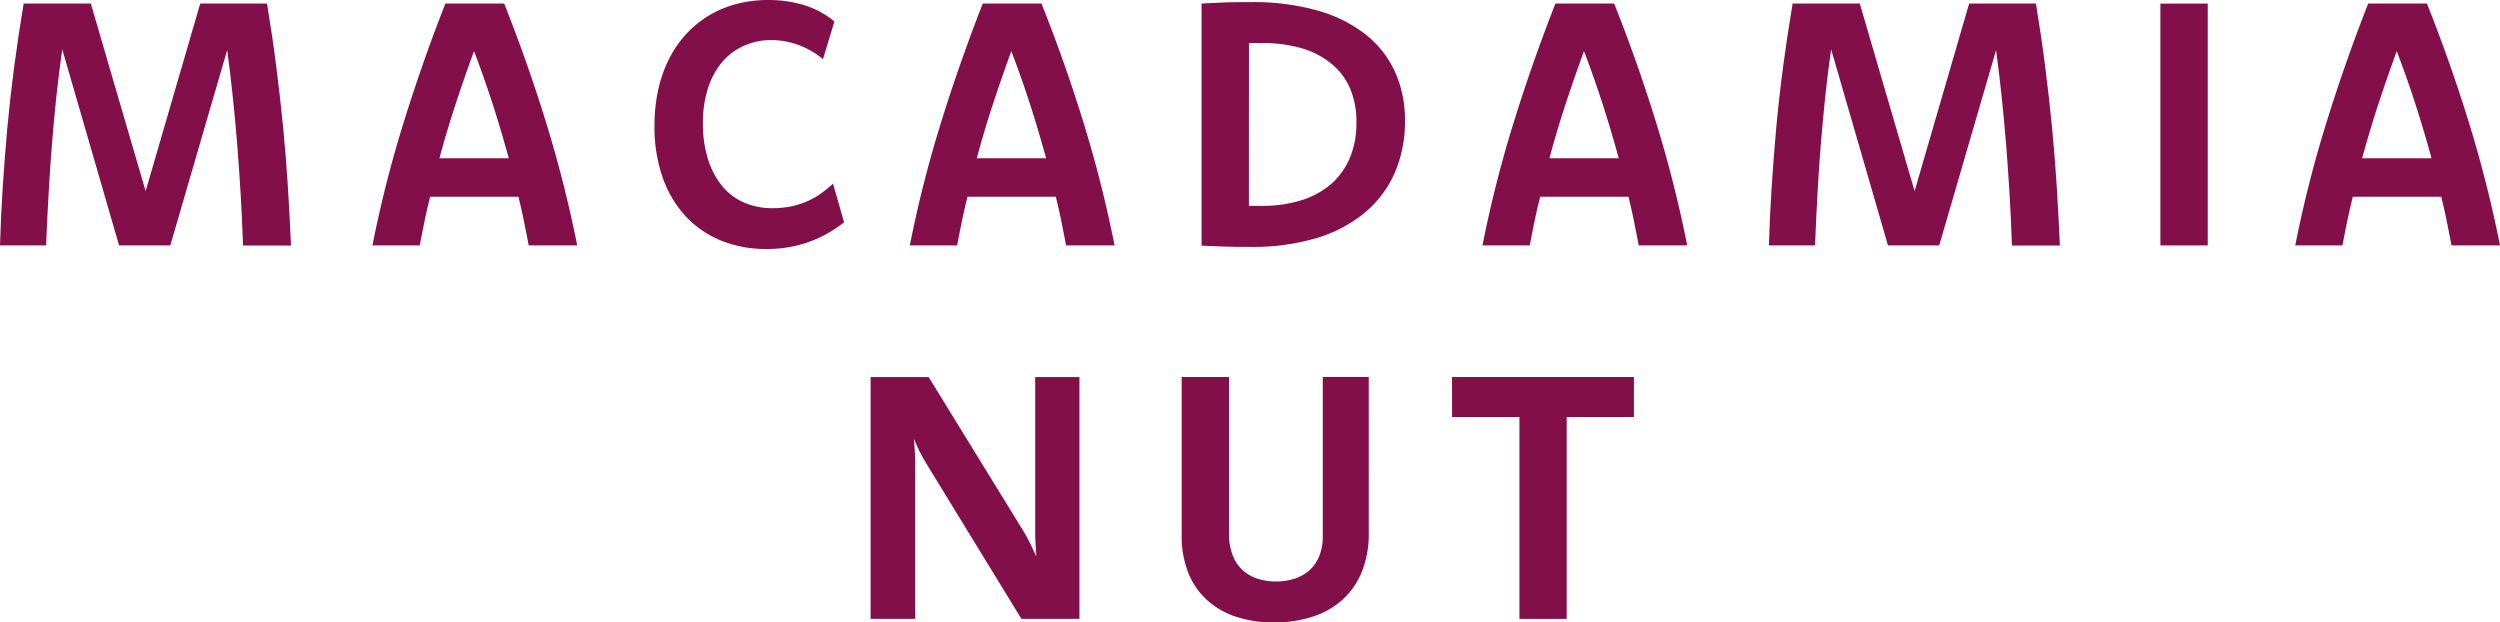
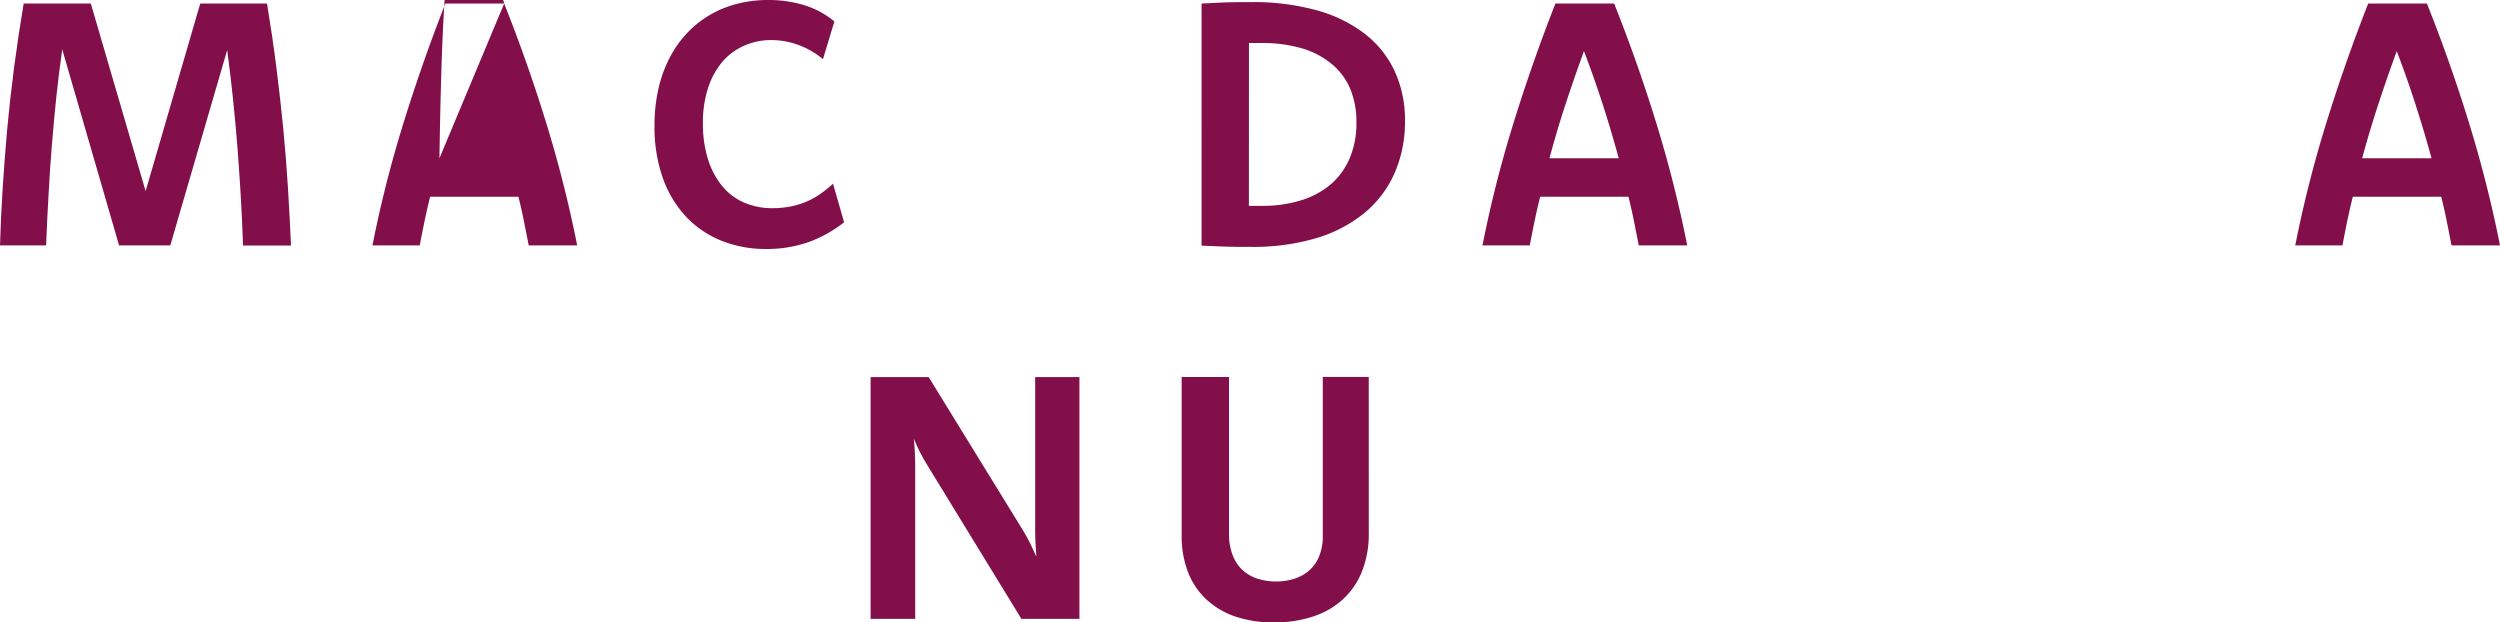
<svg xmlns="http://www.w3.org/2000/svg" id="グループ_625" data-name="グループ 625" width="80.329" height="20.001" viewBox="0 0 80.329 20.001">
  <defs>
    <clipPath id="clip-path">
      <rect id="長方形_139" data-name="長方形 139" width="80.329" height="20.001" fill="none" />
    </clipPath>
    <clipPath id="clip-path-2">
      <rect id="長方形_138" data-name="長方形 138" width="80.329" height="20.001" transform="translate(0 0)" fill="none" />
    </clipPath>
  </defs>
  <g id="グループ_624" data-name="グループ 624" clip-path="url(#clip-path)">
    <g id="グループ_623" data-name="グループ 623">
      <g id="グループ_622" data-name="グループ 622" clip-path="url(#clip-path-2)">
        <g id="グループ_621" data-name="グループ 621" style="mix-blend-mode: multiply;isolation: isolate">
          <g id="グループ_620" data-name="グループ 620">
            <g id="グループ_619" data-name="グループ 619" clip-path="url(#clip-path-2)">
              <path id="パス_3075" data-name="パス 3075" d="M8.58.114q.174,1.056.3,2.049T9.1,4.115q.093.96.151,1.9t.1,1.875H7.809q-.027-.809-.074-1.607T7.626,4.692c-.043-.525-.09-1.045-.144-1.558S7.368,2.11,7.3,1.607L5.472,7.885H3.826L2,1.586q-.108.755-.19,1.525c-.054.515-.1,1.035-.144,1.562s-.077,1.058-.106,1.593S1.5,7.343,1.482,7.885H0Q.027,6.946.088,6.01t.147-1.9q.089-.96.219-1.952T.76.114H2.918L4.679,6.141,6.434.114Z" fill="#830f4a" />
-               <path id="パス_3076" data-name="パス 3076" d="M16.2.114Q16.963,2.035,17.566,4a39.2,39.2,0,0,1,.98,3.886H16.988c-.048-.255-.1-.513-.152-.774s-.112-.524-.178-.791H13.821q-.1.4-.181.791t-.152.774H11.967A38.145,38.145,0,0,1,12.95,4q.607-1.965,1.361-3.886Zm.148,4.972q-.24-.88-.518-1.742t-.6-1.7q-.306.837-.59,1.7T14.12,5.086Z" fill="#830f4a" />
+               <path id="パス_3076" data-name="パス 3076" d="M16.2.114Q16.963,2.035,17.566,4a39.2,39.2,0,0,1,.98,3.886H16.988c-.048-.255-.1-.513-.152-.774s-.112-.524-.178-.791H13.821q-.1.4-.181.791t-.152.774H11.967A38.145,38.145,0,0,1,12.95,4q.607-1.965,1.361-3.886Zq-.24-.88-.518-1.742t-.6-1.7q-.306.837-.59,1.7T14.12,5.086Z" fill="#830f4a" />
              <path id="パス_3077" data-name="パス 3077" d="M26.444,1.9a2.726,2.726,0,0,0-.793-.457,2.526,2.526,0,0,0-.875-.155,2.115,2.115,0,0,0-.84.169,1.974,1.974,0,0,0-.7.5,2.472,2.472,0,0,0-.476.843,3.58,3.58,0,0,0-.174,1.173A3.771,3.771,0,0,0,22.744,5.1a2.571,2.571,0,0,0,.443.856,1.9,1.9,0,0,0,.7.544,2.274,2.274,0,0,0,.944.189,2.918,2.918,0,0,0,.549-.05,2.6,2.6,0,0,0,.5-.147,2.444,2.444,0,0,0,.456-.246,3.671,3.671,0,0,0,.43-.345l.356,1.241a4.071,4.071,0,0,1-1.138.635A4,4,0,0,1,24.623,8a3.78,3.78,0,0,1-1.471-.277,3.186,3.186,0,0,1-1.135-.79,3.562,3.562,0,0,1-.73-1.244,4.916,4.916,0,0,1-.257-1.644,5.313,5.313,0,0,1,.131-1.213,4.136,4.136,0,0,1,.372-1.007,3.486,3.486,0,0,1,.574-.793A3.29,3.29,0,0,1,22.845.46a3.4,3.4,0,0,1,.87-.345A4.022,4.022,0,0,1,24.677,0,3.921,3.921,0,0,1,25.85.169a2.837,2.837,0,0,1,.96.52Z" fill="#830f4a" />
-               <path id="パス_3078" data-name="パス 3078" d="M33.465.114Q34.23,2.035,34.833,4a39.2,39.2,0,0,1,.98,3.886H34.255c-.048-.255-.1-.513-.152-.774s-.112-.524-.178-.791H31.088q-.1.4-.181.791t-.152.774H29.234A38.145,38.145,0,0,1,30.217,4q.608-1.965,1.361-3.886Zm.148,4.972q-.24-.88-.518-1.742t-.6-1.7q-.306.837-.59,1.7t-.519,1.742Z" fill="#830f4a" />
              <path id="パス_3079" data-name="パス 3079" d="M38.608.114l.424-.021c.133-.007.265-.013.394-.017l.386-.008c.128,0,.264,0,.41,0a7.582,7.582,0,0,1,2.086.263,4.477,4.477,0,0,1,1.545.755,3.253,3.253,0,0,1,.96,1.2,3.729,3.729,0,0,1,.331,1.6A4.1,4.1,0,0,1,44.8,5.586,3.466,3.466,0,0,1,43.82,6.86a4.428,4.428,0,0,1-1.553.8,7.181,7.181,0,0,1-2.067.273c-.146,0-.283,0-.41,0l-.383-.008-.385-.014-.414-.019Zm1.521,6.5h.421a4.148,4.148,0,0,0,1.268-.181,2.659,2.659,0,0,0,.955-.522,2.283,2.283,0,0,0,.6-.839,2.872,2.872,0,0,0,.211-1.133,2.759,2.759,0,0,0-.2-1.088,2.093,2.093,0,0,0-.6-.8,2.662,2.662,0,0,0-.959-.5,4.515,4.515,0,0,0-1.294-.169h-.4Z" fill="#830f4a" />
              <path id="パス_3080" data-name="パス 3080" d="M51.865.114Q52.63,2.035,53.233,4a39.2,39.2,0,0,1,.98,3.886H52.655c-.048-.255-.1-.513-.152-.774s-.112-.524-.178-.791H49.488q-.1.4-.181.791t-.152.774H47.634A38.145,38.145,0,0,1,48.617,4q.607-1.965,1.361-3.886Zm.148,4.972q-.24-.88-.518-1.742t-.6-1.7q-.306.837-.59,1.7t-.519,1.742Z" fill="#830f4a" />
-               <path id="パス_3081" data-name="パス 3081" d="M65.418.114q.174,1.056.3,2.049t.219,1.952q.093.96.151,1.9t.1,1.875H64.647q-.027-.809-.074-1.607t-.109-1.586c-.043-.525-.09-1.045-.144-1.558s-.114-1.024-.183-1.527L62.31,7.885H60.664l-1.827-6.3q-.108.755-.19,1.525c-.054.515-.1,1.035-.144,1.562s-.077,1.058-.106,1.593-.055,1.077-.077,1.619H56.838q.027-.939.088-1.875t.147-1.9q.088-.96.219-1.952T57.6.114h2.158l1.761,6.027L63.272.114Z" fill="#830f4a" />
-               <rect id="長方形_136" data-name="長方形 136" width="1.521" height="7.771" transform="translate(69.417 0.115)" fill="#830f4a" />
              <path id="パス_3082" data-name="パス 3082" d="M77.981.114Q78.746,2.035,79.349,4a39.2,39.2,0,0,1,.98,3.886H78.771c-.048-.255-.1-.513-.152-.774s-.112-.524-.178-.791H75.6q-.1.4-.181.791t-.152.774H73.75A38.145,38.145,0,0,1,74.733,4Q75.34,2.035,76.094.114Zm.148,4.972q-.24-.88-.518-1.742t-.6-1.7q-.306.837-.59,1.7T75.9,5.086Z" fill="#830f4a" />
              <path id="パス_3083" data-name="パス 3083" d="M34.684,19.886H32.82L29.8,14.953c-.091-.145-.173-.289-.243-.429s-.137-.284-.194-.429c.014.145.025.289.032.432s.012.284.012.426v4.933H27.974V12.115h1.865l3.035,4.933c.087.142.164.283.233.424s.132.277.193.412c-.011-.135-.019-.273-.027-.418s-.011-.283-.011-.418V12.115h1.422Z" fill="#830f4a" />
              <path id="パス_3084" data-name="パス 3084" d="M43.981,17.13a3.26,3.26,0,0,1-.216,1.225,2.453,2.453,0,0,1-.613.9,2.605,2.605,0,0,1-.962.555A3.97,3.97,0,0,1,40.929,20a3.81,3.81,0,0,1-1.214-.183,2.574,2.574,0,0,1-.935-.54,2.371,2.371,0,0,1-.6-.875,3.187,3.187,0,0,1-.211-1.2V12.114h1.521v5.027a1.888,1.888,0,0,0,.118.7,1.261,1.261,0,0,0,.322.481,1.292,1.292,0,0,0,.482.274,1.952,1.952,0,0,0,.592.088,1.923,1.923,0,0,0,.586-.088,1.349,1.349,0,0,0,.479-.268,1.21,1.21,0,0,0,.319-.457,1.7,1.7,0,0,0,.115-.659v-5.1h1.477Z" fill="#830f4a" />
-               <path id="パス_3085" data-name="パス 3085" d="M52.5,13.4h-2.16v6.486H48.822V13.4H46.657V12.114H52.5Z" fill="#830f4a" />
            </g>
          </g>
        </g>
      </g>
    </g>
  </g>
</svg>